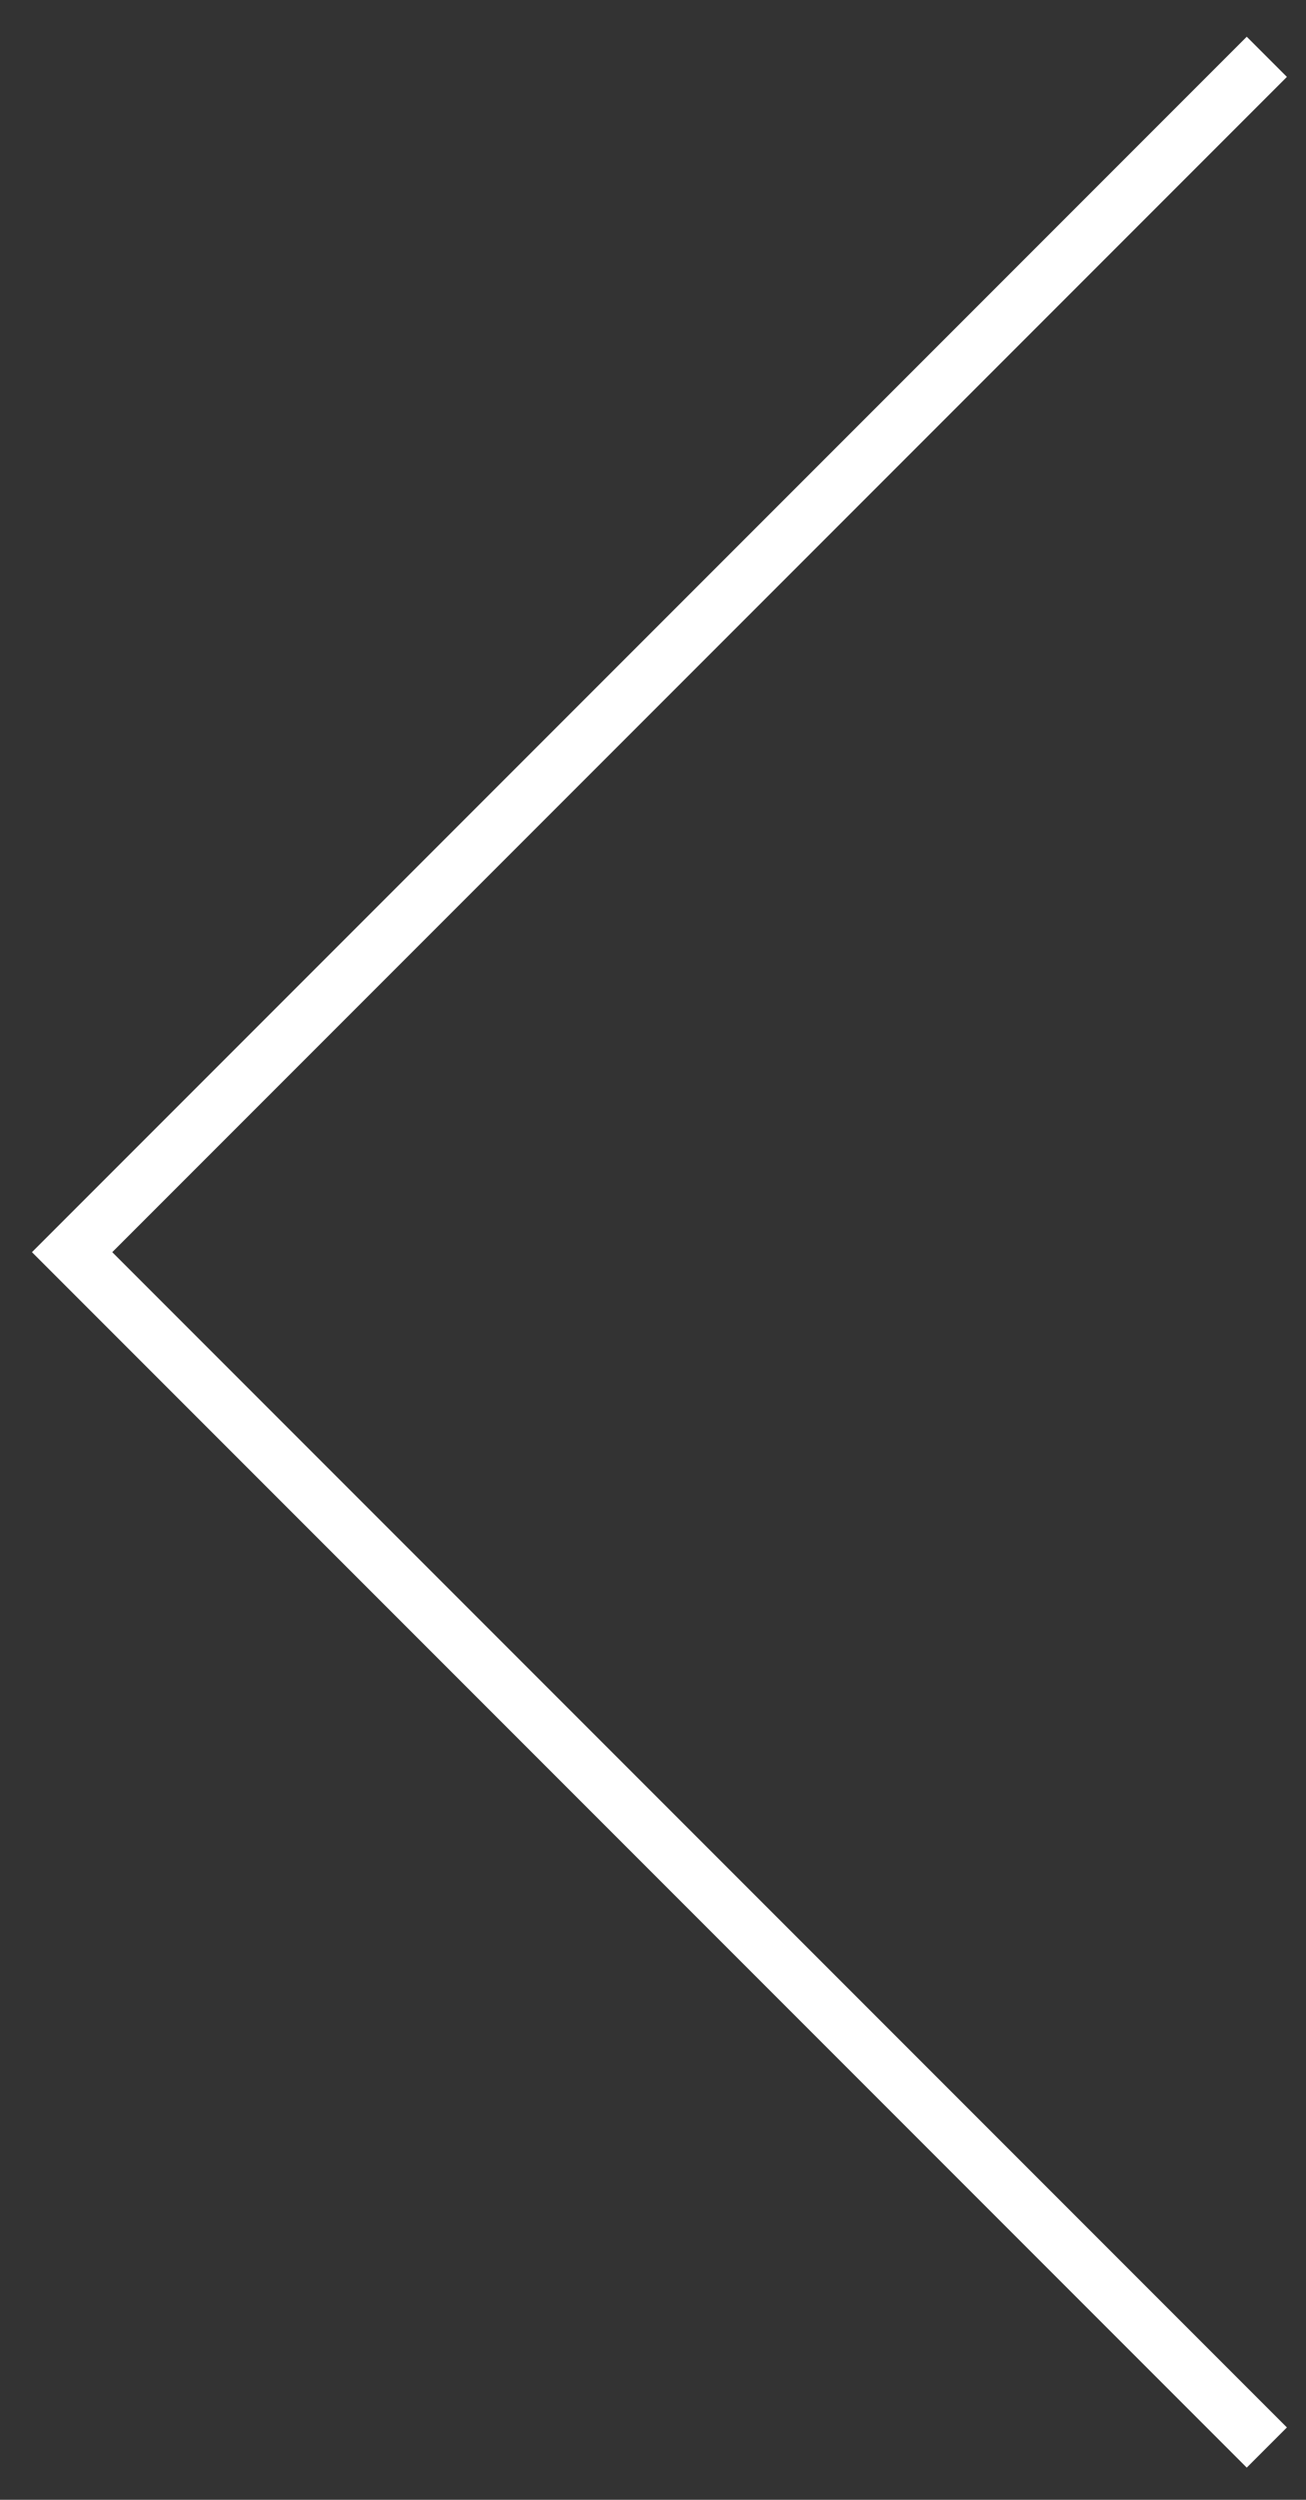
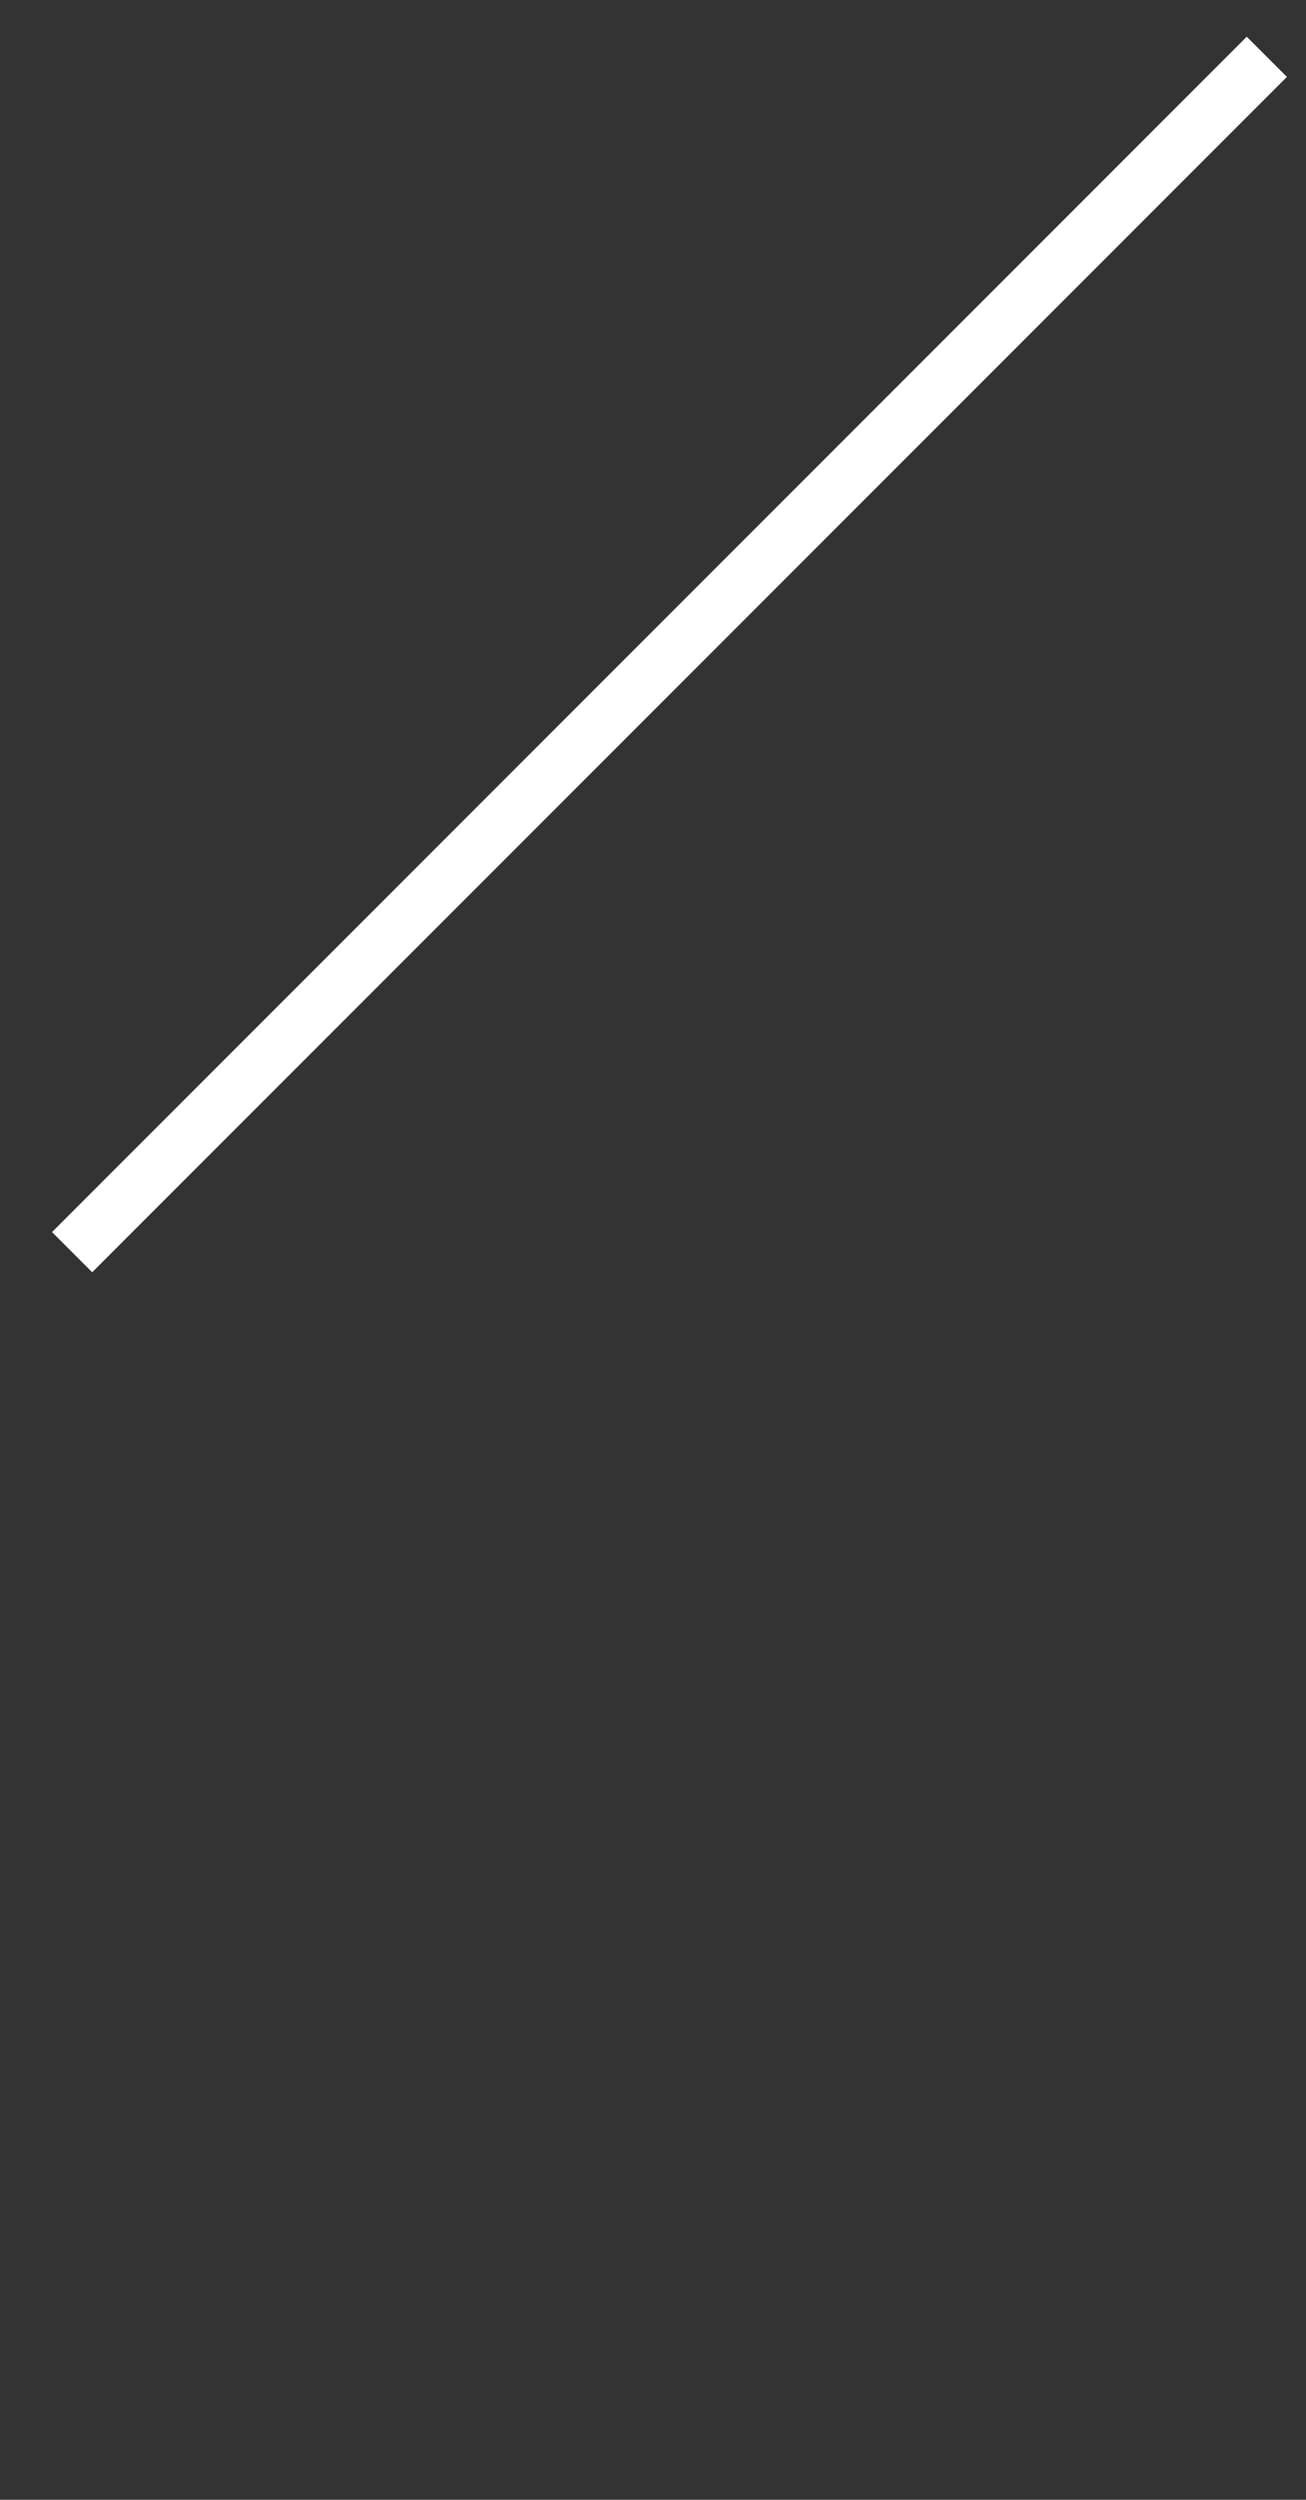
<svg xmlns="http://www.w3.org/2000/svg" width="23" height="44" viewBox="0 0 23 44" fill="none">
  <rect x="0" y="0" width="23" height="44" fill="#333333" stroke="none" />
-   <path d="M22.31 1L1.27 22.04L22.31 43.08" stroke="white" stroke-miterlimit="10" />
+   <path d="M22.31 1L1.27 22.04" stroke="white" stroke-miterlimit="10" />
</svg>